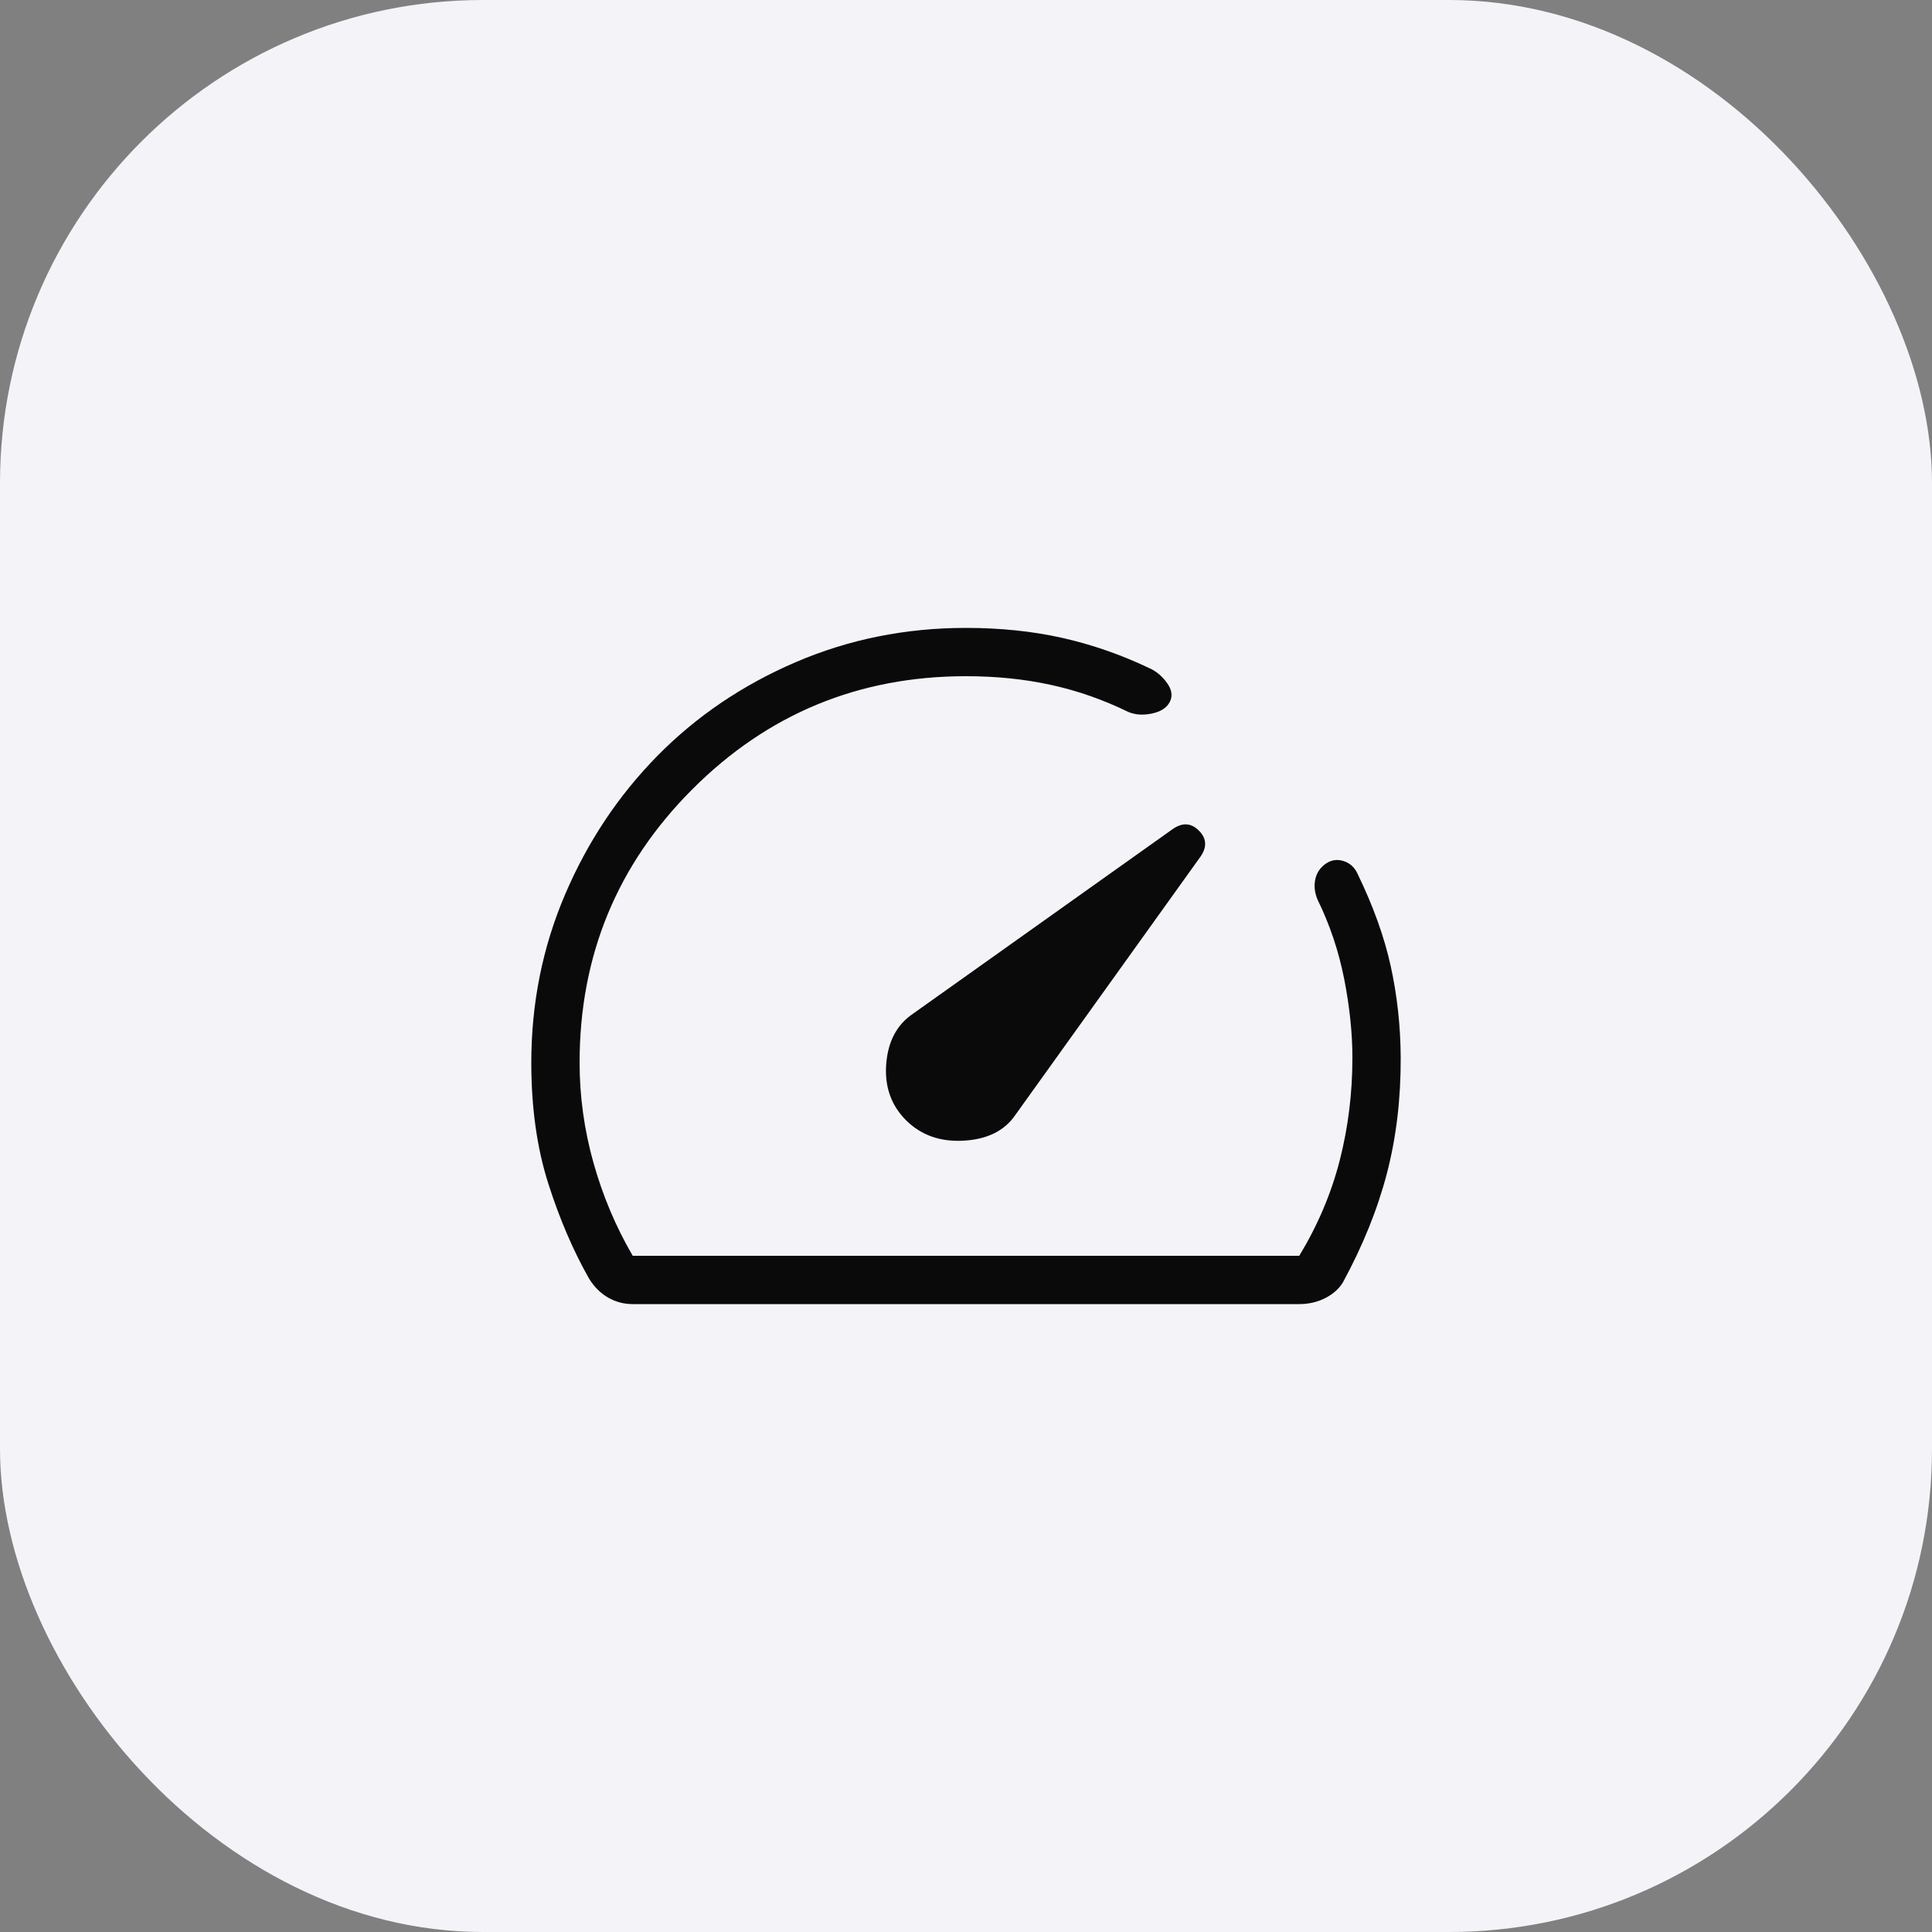
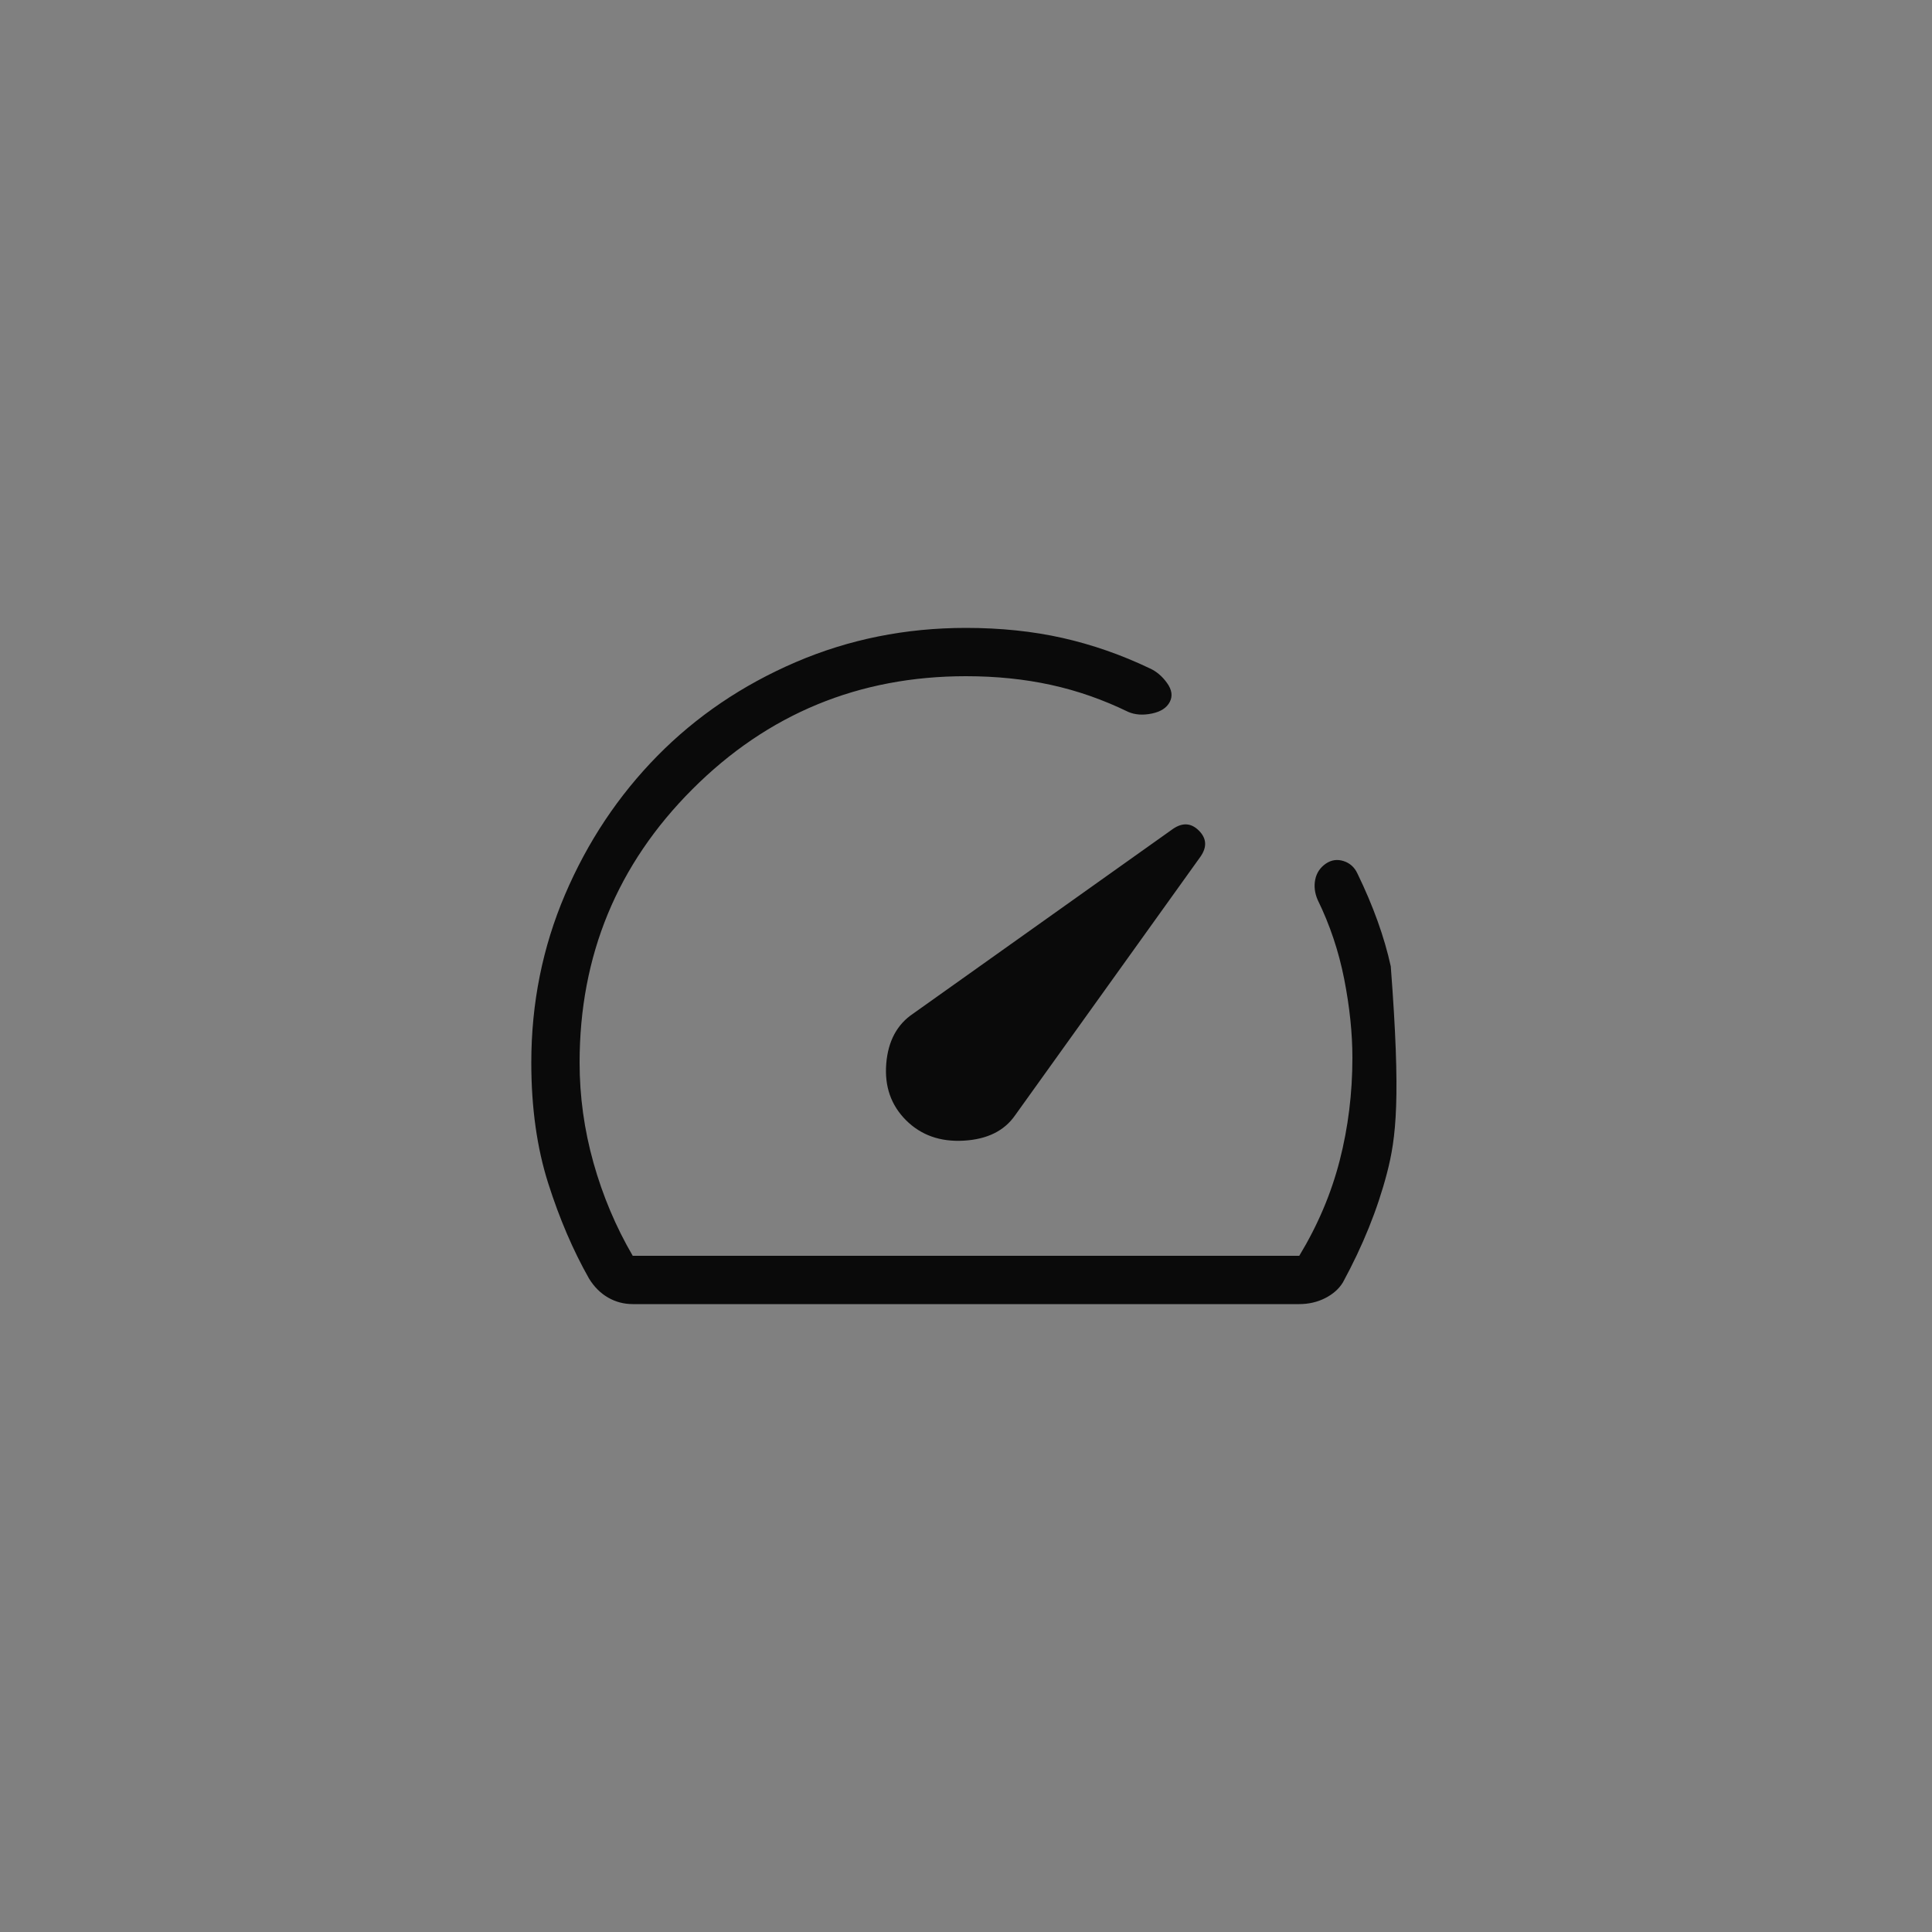
<svg xmlns="http://www.w3.org/2000/svg" width="64" height="64" viewBox="0 0 64 64" fill="none">
  <rect x="0" y="0" width="64" height="64" fill="#808080" stroke="none" />
-   <rect width="64" height="64" rx="16" fill="#F4F4F8" />
-   <path d="M30.012 37.108C30.509 37.604 31.146 37.83 31.923 37.786C32.701 37.742 33.268 37.462 33.625 36.948L39.771 28.373C39.989 28.056 39.971 27.771 39.715 27.515C39.46 27.26 39.174 27.241 38.856 27.458L30.253 33.575C29.717 33.932 29.419 34.486 29.358 35.237C29.298 35.988 29.516 36.611 30.012 37.108ZM32 20.8C33.145 20.8 34.209 20.911 35.194 21.132C36.179 21.354 37.142 21.689 38.083 22.138C38.305 22.237 38.496 22.398 38.658 22.623C38.821 22.848 38.851 23.058 38.751 23.252C38.65 23.447 38.452 23.576 38.157 23.637C37.862 23.698 37.6 23.68 37.373 23.582C36.542 23.177 35.689 22.879 34.814 22.688C33.939 22.496 33.001 22.4 32 22.4C28.453 22.4 25.433 23.647 22.94 26.14C20.447 28.633 19.2 31.653 19.2 35.2C19.2 36.32 19.353 37.427 19.66 38.52C19.967 39.613 20.4 40.64 20.96 41.6H43.04C43.653 40.587 44.1 39.533 44.38 38.44C44.66 37.347 44.8 36.213 44.8 35.04C44.8 34.224 44.709 33.354 44.528 32.431C44.346 31.508 44.053 30.634 43.649 29.809C43.551 29.581 43.524 29.357 43.569 29.135C43.614 28.914 43.733 28.737 43.926 28.605C44.105 28.485 44.298 28.458 44.506 28.523C44.714 28.589 44.868 28.726 44.966 28.935C45.489 30.012 45.858 31.038 46.071 32.011C46.284 32.984 46.394 33.988 46.4 35.022C46.406 36.398 46.253 37.682 45.942 38.874C45.63 40.066 45.145 41.268 44.486 42.48C44.357 42.693 44.162 42.867 43.902 43C43.641 43.133 43.354 43.2 43.04 43.2H20.96C20.667 43.2 20.395 43.128 20.145 42.985C19.895 42.841 19.684 42.632 19.514 42.357C18.985 41.423 18.533 40.371 18.16 39.198C17.787 38.026 17.6 36.693 17.6 35.2C17.6 33.233 17.973 31.376 18.719 29.63C19.465 27.884 20.484 26.355 21.774 25.042C23.065 23.73 24.592 22.695 26.354 21.937C28.116 21.179 29.998 20.8 32 20.8Z" fill="#0A0A0A" />
+   <path d="M30.012 37.108C30.509 37.604 31.146 37.83 31.923 37.786C32.701 37.742 33.268 37.462 33.625 36.948L39.771 28.373C39.989 28.056 39.971 27.771 39.715 27.515C39.46 27.26 39.174 27.241 38.856 27.458L30.253 33.575C29.717 33.932 29.419 34.486 29.358 35.237C29.298 35.988 29.516 36.611 30.012 37.108ZM32 20.8C33.145 20.8 34.209 20.911 35.194 21.132C36.179 21.354 37.142 21.689 38.083 22.138C38.305 22.237 38.496 22.398 38.658 22.623C38.821 22.848 38.851 23.058 38.751 23.252C38.65 23.447 38.452 23.576 38.157 23.637C37.862 23.698 37.6 23.68 37.373 23.582C36.542 23.177 35.689 22.879 34.814 22.688C33.939 22.496 33.001 22.4 32 22.4C28.453 22.4 25.433 23.647 22.94 26.14C20.447 28.633 19.2 31.653 19.2 35.2C19.2 36.32 19.353 37.427 19.66 38.52C19.967 39.613 20.4 40.64 20.96 41.6H43.04C43.653 40.587 44.1 39.533 44.38 38.44C44.66 37.347 44.8 36.213 44.8 35.04C44.8 34.224 44.709 33.354 44.528 32.431C44.346 31.508 44.053 30.634 43.649 29.809C43.551 29.581 43.524 29.357 43.569 29.135C43.614 28.914 43.733 28.737 43.926 28.605C44.105 28.485 44.298 28.458 44.506 28.523C44.714 28.589 44.868 28.726 44.966 28.935C45.489 30.012 45.858 31.038 46.071 32.011C46.406 36.398 46.253 37.682 45.942 38.874C45.63 40.066 45.145 41.268 44.486 42.48C44.357 42.693 44.162 42.867 43.902 43C43.641 43.133 43.354 43.2 43.04 43.2H20.96C20.667 43.2 20.395 43.128 20.145 42.985C19.895 42.841 19.684 42.632 19.514 42.357C18.985 41.423 18.533 40.371 18.16 39.198C17.787 38.026 17.6 36.693 17.6 35.2C17.6 33.233 17.973 31.376 18.719 29.63C19.465 27.884 20.484 26.355 21.774 25.042C23.065 23.73 24.592 22.695 26.354 21.937C28.116 21.179 29.998 20.8 32 20.8Z" fill="#0A0A0A" />
</svg>